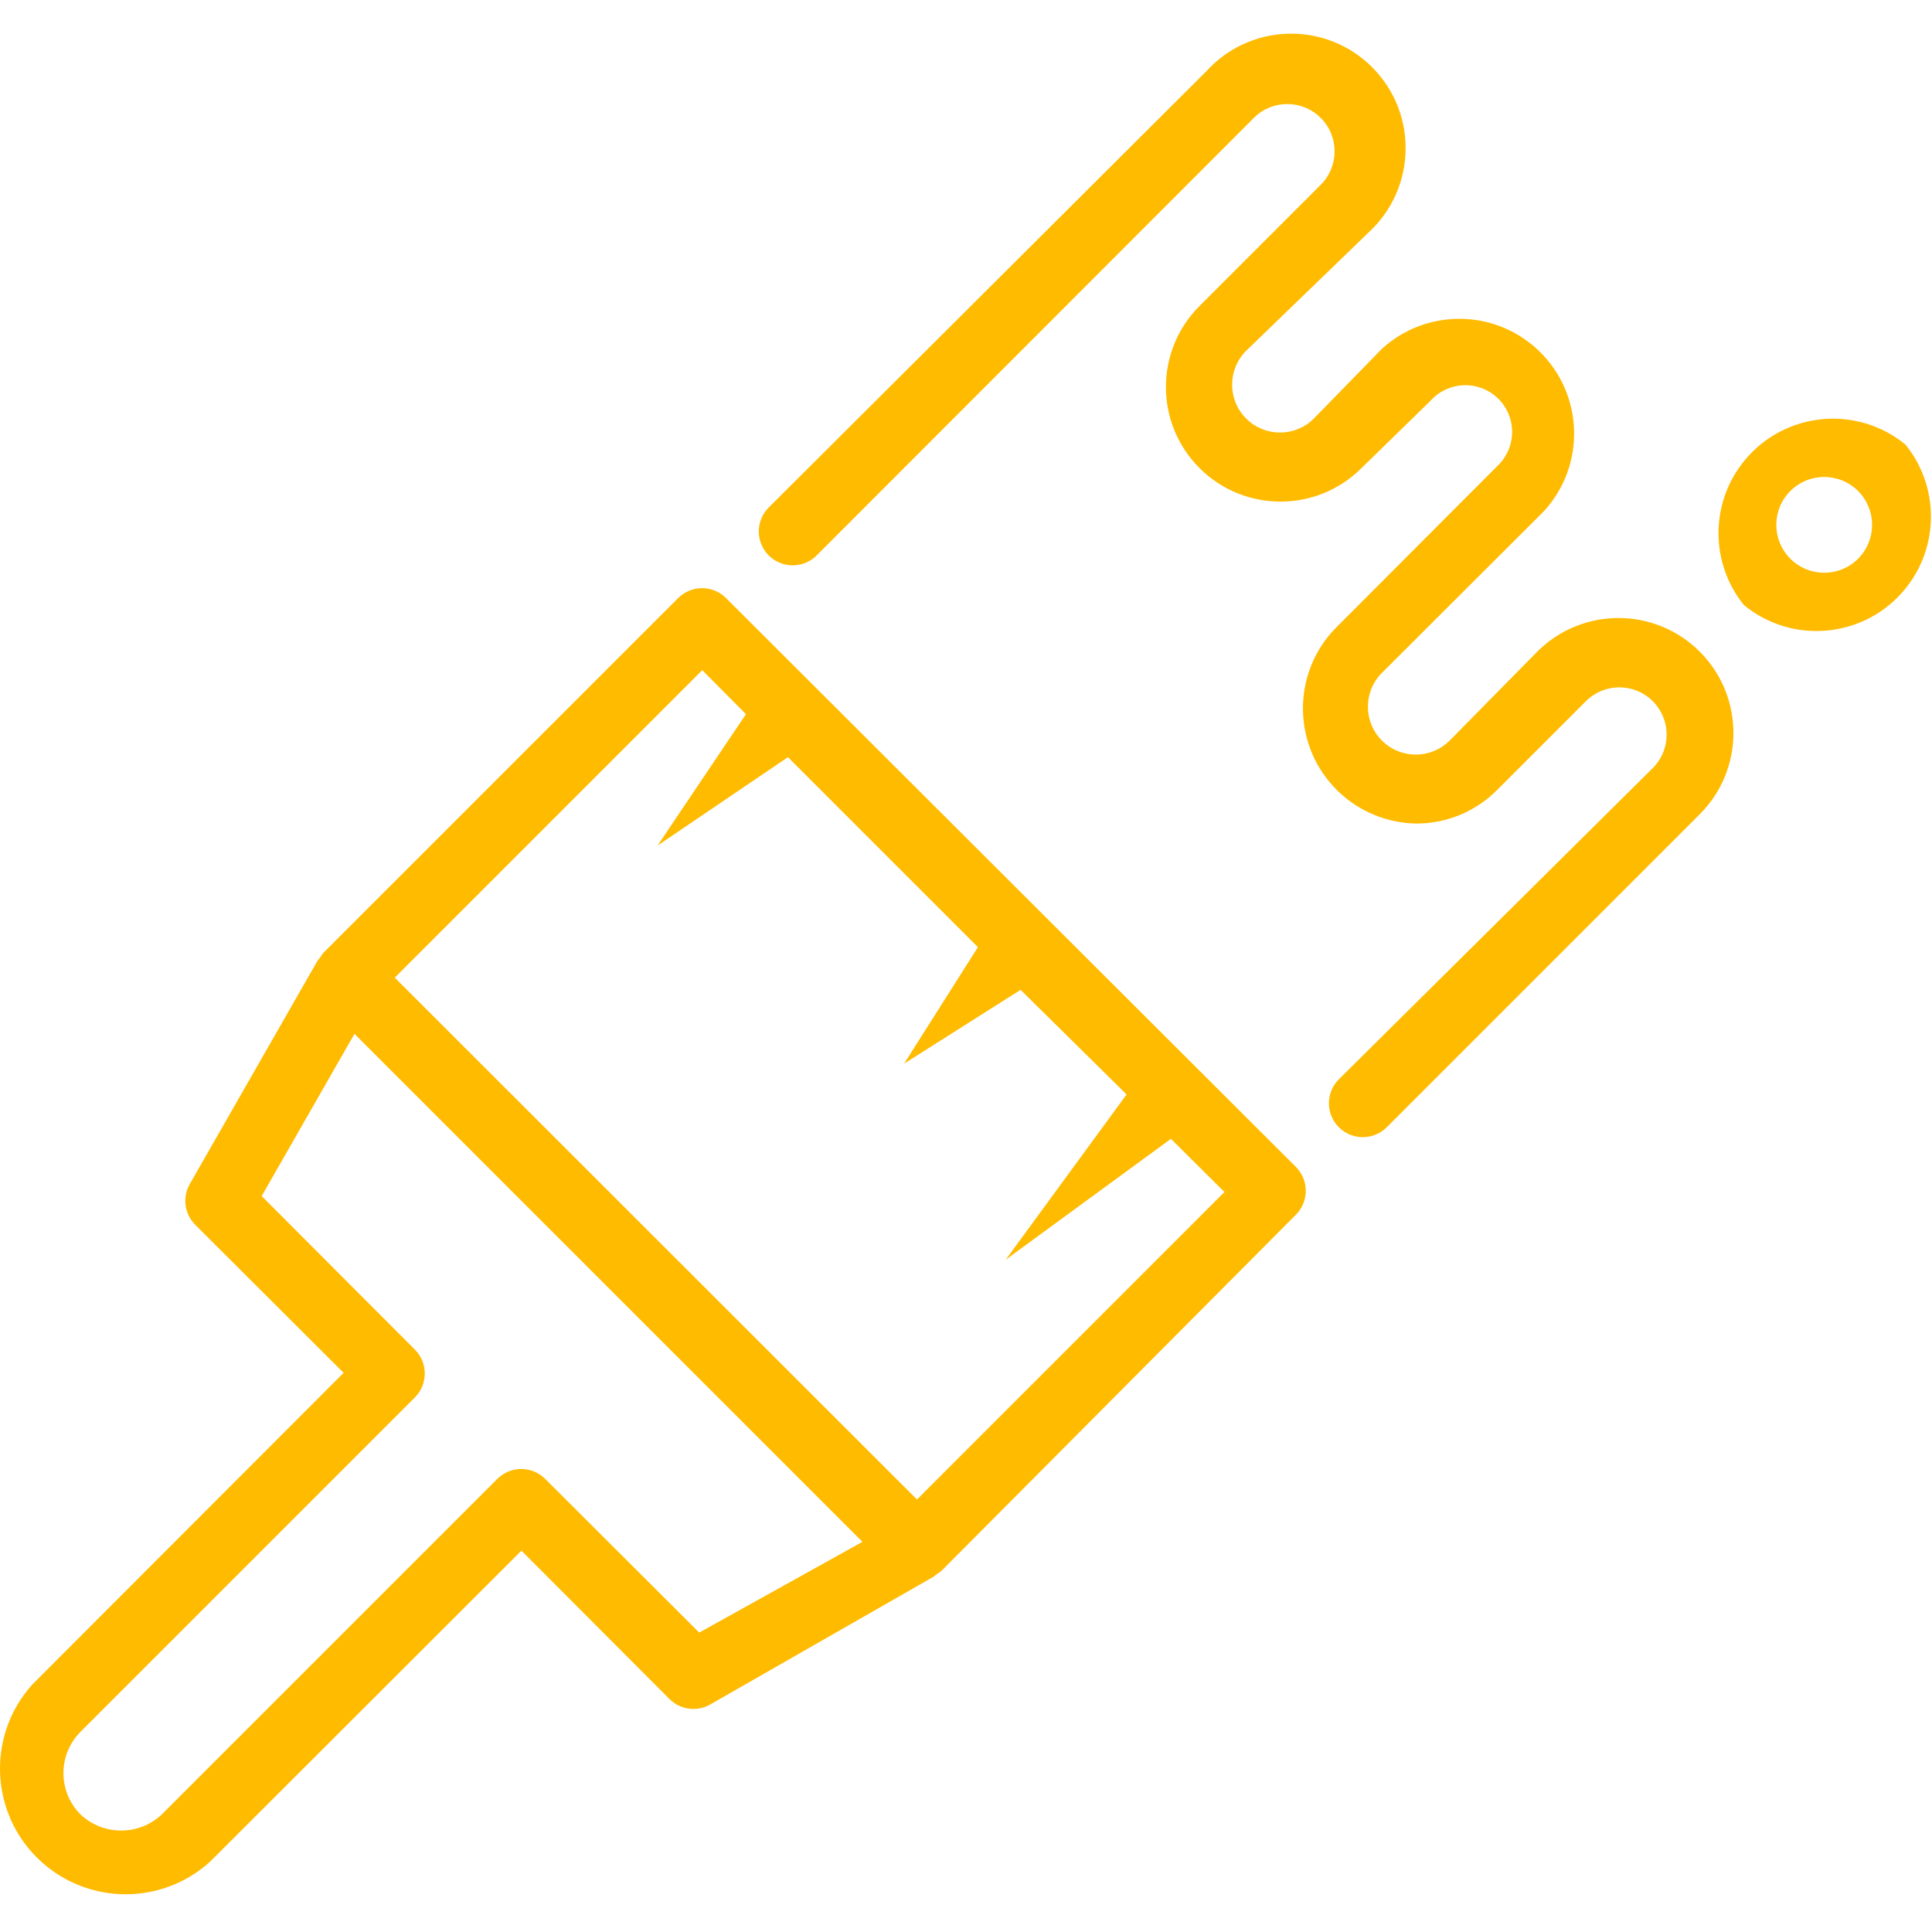
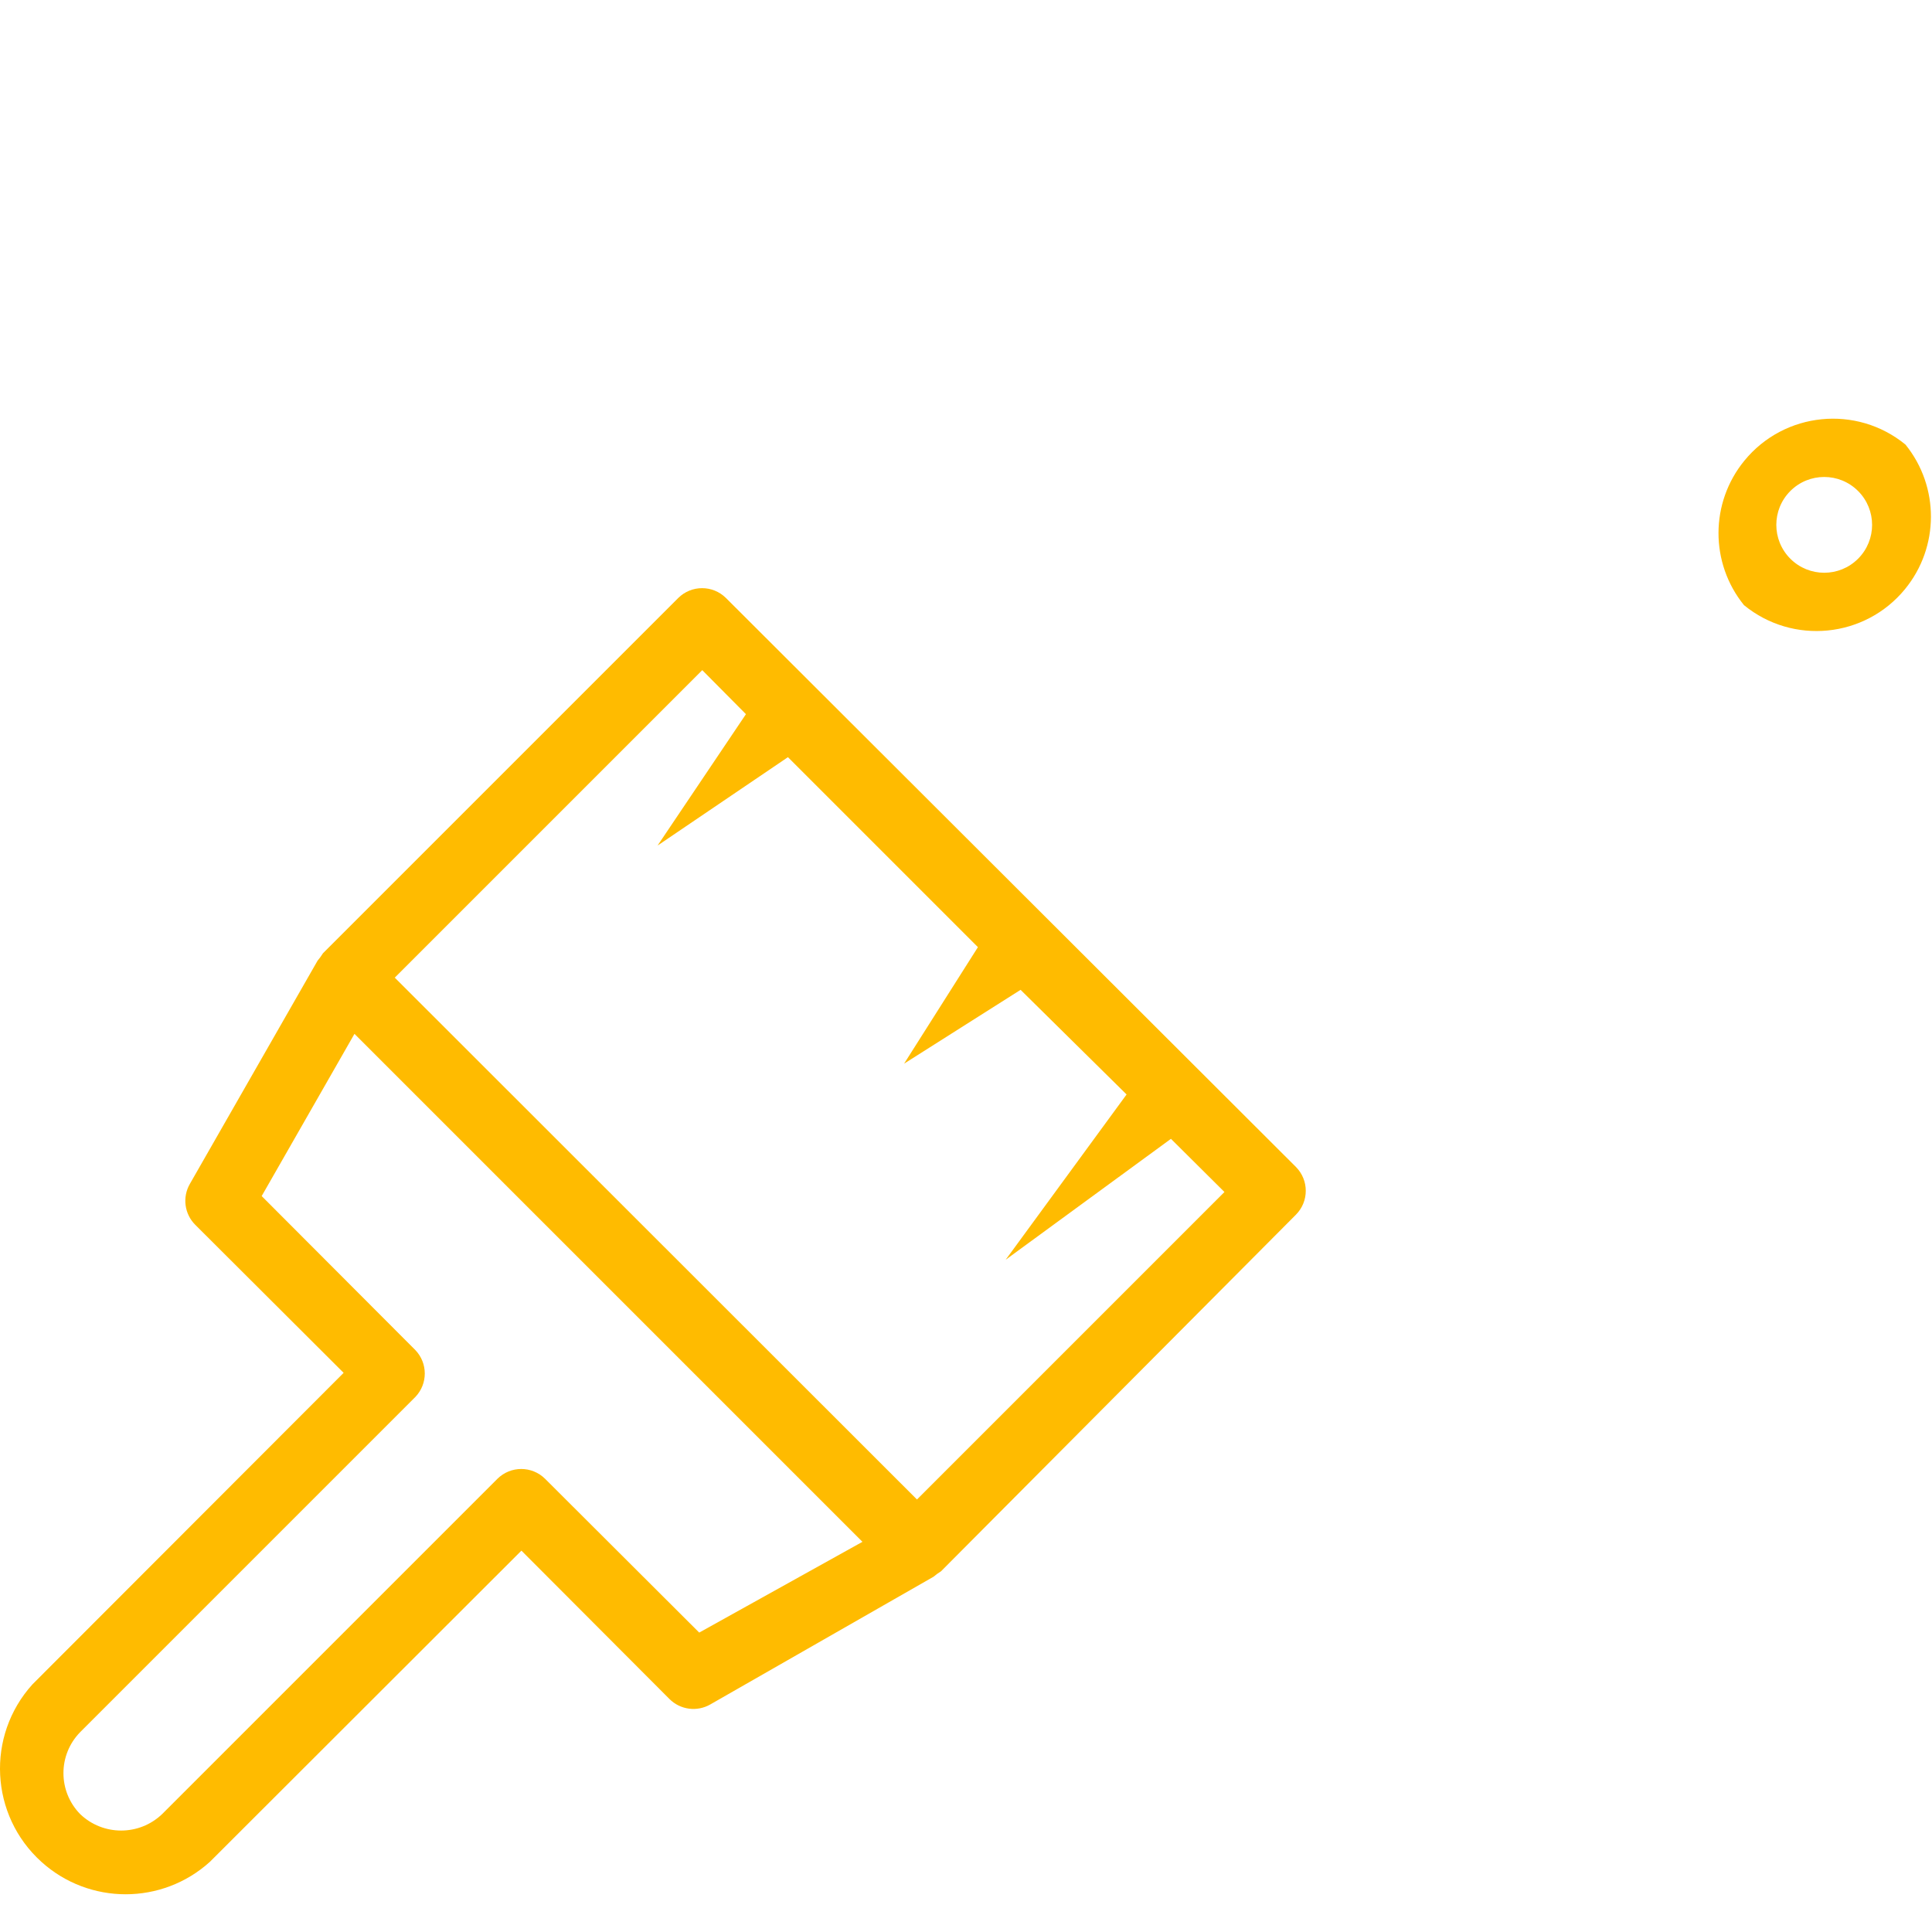
<svg xmlns="http://www.w3.org/2000/svg" id="Layer_1" x="0px" y="0px" viewBox="0 0 512 512" style="enable-background:new 0 0 512 512;" xml:space="preserve">
  <g id="Layer_42">
-     <path style="fill:#FFBB00;" d="M407.51,172.569l-23.334,23.693c-4.957,4.957-12.993,4.957-17.949,0s-4.957-12.993,0-17.949  l42.898-42.809c11.375-12.367,10.57-31.614-1.797-42.988c-11.643-10.708-29.548-10.708-41.191,0l-17.949,18.398  c-4.957,4.957-12.993,4.957-17.949,0c-4.957-4.957-4.957-12.993,0-17.949l32.398-31.321c12.366-11.303,13.227-30.49,1.925-42.856  s-30.49-13.227-42.856-1.925c-0.686,0.627-1.342,1.285-1.967,1.971L203.697,134.517c-3.494,3.519-3.474,9.205,0.045,12.699  c3.519,3.494,9.205,3.474,12.699-0.045l0,0L332.393,31.13c4.957-4.833,12.892-4.732,17.725,0.224  c4.833,4.957,4.732,12.892-0.224,17.725l-32.039,32.039c-11.846,11.871-11.826,31.097,0.045,42.943  c11.871,11.846,31.097,11.826,42.943-0.045l18.398-17.949c4.636-5.029,12.471-5.348,17.5-0.712  c5.029,4.636,5.348,12.471,0.712,17.5c-0.228,0.247-0.465,0.485-0.712,0.712l-42.809,42.898  c-11.749,12.082-11.479,31.4,0.603,43.148c5.59,5.436,13.049,8.526,20.846,8.635c8.062-0.004,15.787-3.236,21.449-8.975  l23.334-23.334c4.833-4.957,12.768-5.057,17.725-0.224c4.956,4.833,5.057,12.768,0.224,17.725l-83.284,82.566  c-3.519,3.494-3.539,9.18-0.045,12.699c3.494,3.519,9.18,3.539,12.699,0.045l82.835-82.835  c11.97-11.821,12.091-31.108,0.269-43.078C438.766,160.868,419.48,160.748,407.51,172.569z" />
-     <path style="fill:#FFBB00;" d="M504.974,117.824c-12.961-10.615-32.073-8.713-42.688,4.249  c-9.109,11.122-9.159,27.111-0.121,38.291c12.961,10.615,32.073,8.712,42.688-4.249  C513.962,144.993,514.012,129.004,504.974,117.824z M492.409,148.069c-4.957,4.957-12.993,4.957-17.949,0s-4.957-12.993,0-17.949  s12.993-4.957,17.949,0S497.366,143.112,492.409,148.069z" />
+     <path style="fill:#FFBB00;" d="M504.974,117.824c-12.961-10.615-32.073-8.713-42.688,4.249  c-9.109,11.122-9.159,27.111-0.121,38.291c12.961,10.615,32.073,8.712,42.688-4.249  C513.962,144.993,514.012,129.004,504.974,117.824M492.409,148.069c-4.957,4.957-12.993,4.957-17.949,0s-4.957-12.993,0-17.949  s12.993-4.957,17.949,0S497.366,143.112,492.409,148.069z" />
    <path style="fill:#FFBB00;" d="M192.389,158.479c-3.5-3.48-9.154-3.48-12.654,0l-94.143,94.143  c-0.427,0.694-0.907,1.354-1.436,1.974l-33.834,59.142c-2.042,3.526-1.452,7.985,1.436,10.859l39.309,39.219L8.59,446.383  c-12.328,13.645-11.26,34.699,2.384,47.027c12.677,11.453,31.965,11.453,44.642,0l82.566-82.476l39.219,39.309  c2.874,2.888,7.333,3.478,10.859,1.436l59.142-33.834c0.62-0.529,1.28-1.009,1.974-1.436l94.053-94.502  c3.48-3.5,3.48-9.154,0-12.654L192.389,158.479z M185.299,432.652l-40.834-40.745c-3.5-3.48-9.154-3.48-12.654,0l-88.848,88.848  c-6.073,5.812-15.646,5.812-21.718,0c-5.906-6.035-5.906-15.683,0-21.718l88.848-88.848c3.305-3.467,3.305-8.918,0-12.385  L69.348,316.97l24.59-42.988L228.557,408.6L185.299,432.652z M243.006,397.382L104.618,259.084l81.489-81.489l11.577,11.667  l-23.424,34.821l34.552-23.424l50.347,50.347l-19.565,30.873l30.872-19.565l28.09,27.731l-32.039,43.796l43.796-32.039l14.18,14.09  L243.006,397.382z" />
  </g>
  <g />
  <g />
  <g />
  <g />
  <g />
  <g />
  <g />
  <g />
  <g />
  <g />
  <g />
  <g />
  <g />
  <g />
  <g />
</svg>